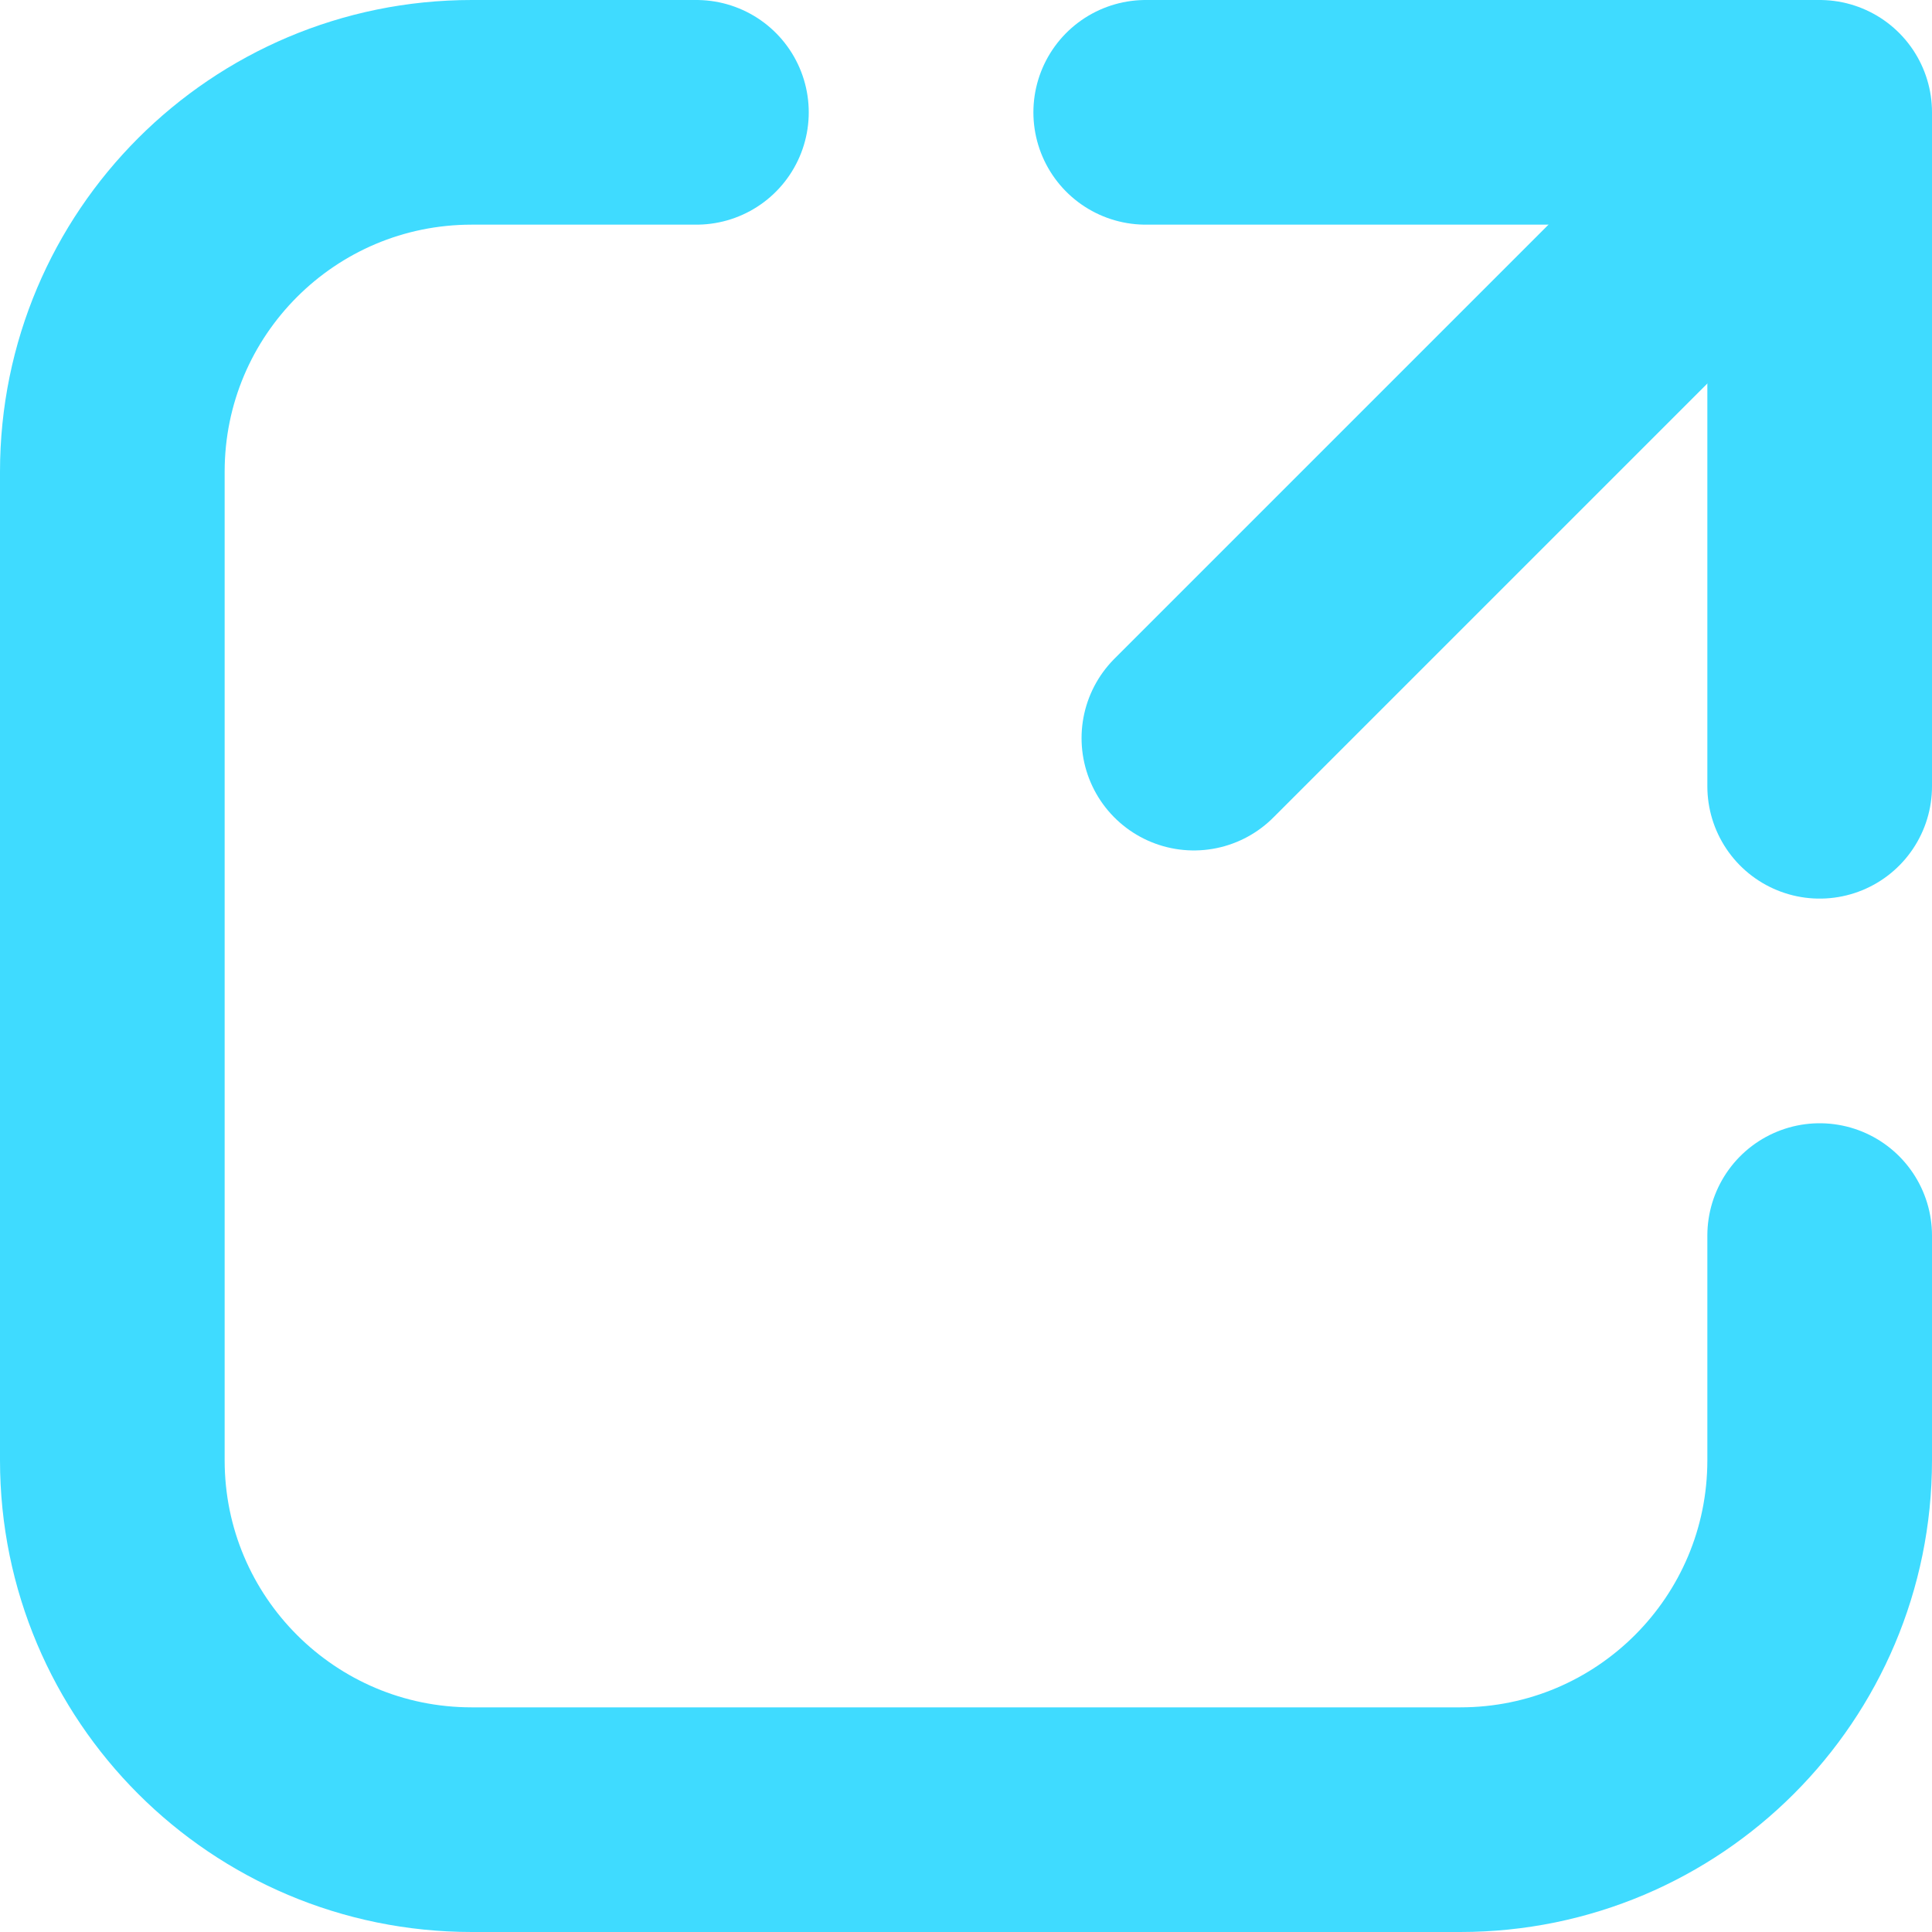
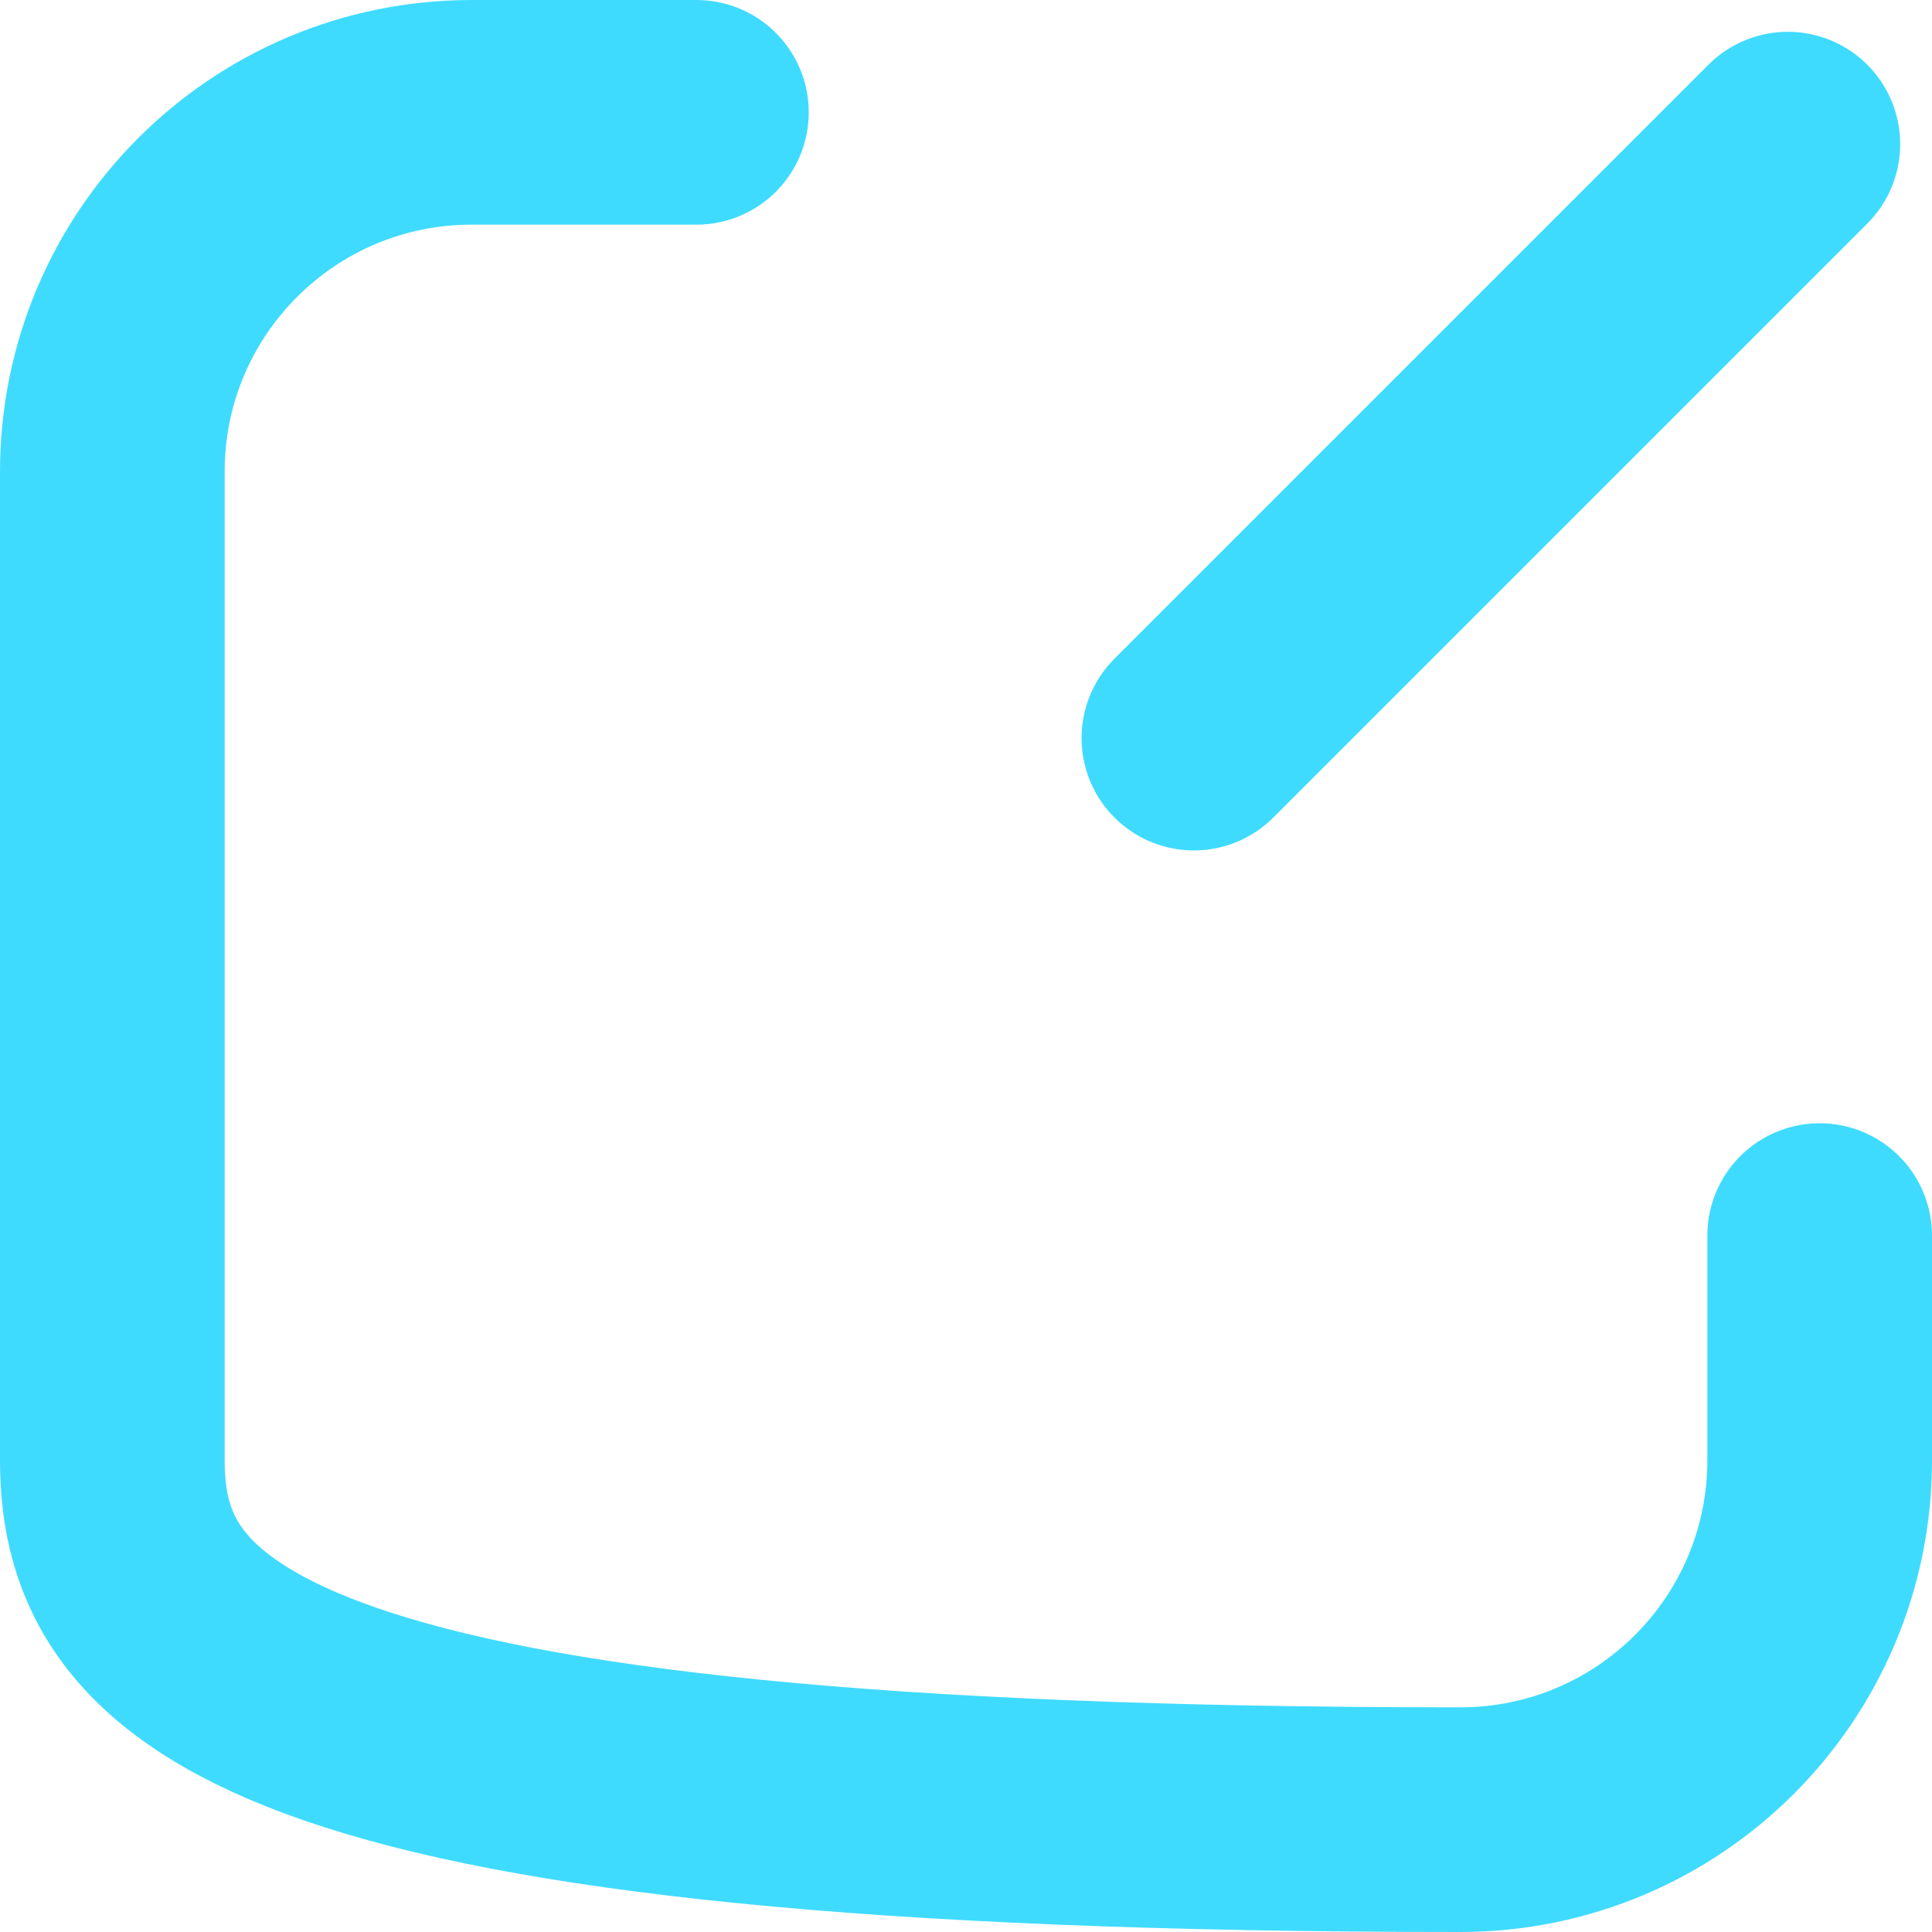
<svg xmlns="http://www.w3.org/2000/svg" preserveAspectRatio="none" width="100%" height="100%" overflow="visible" style="display: block;" viewBox="0 0 10.75 10.75" fill="none">
  <g id="Group">
    <path id="Vector" d="M6.643 4.107L9.948 0.802" stroke="#3FDBFF" stroke-width="1.25" stroke-linecap="round" stroke-linejoin="round" />
-     <path id="Vector_2" d="M10.125 6.875V8.125C10.125 9.23 9.23 10.125 8.125 10.125H2.625C1.52 10.125 0.625 9.23 0.625 8.125V2.625C0.625 1.52 1.52 0.625 2.625 0.625H3.875" stroke="#3FDBFF" stroke-width="1.25" stroke-linecap="round" stroke-linejoin="round" />
-     <path id="Vector_3" d="M10.125 4.375V0.625H6.375" stroke="#3FDBFF" stroke-width="1.25" stroke-linecap="round" stroke-linejoin="round" />
+     <path id="Vector_2" d="M10.125 6.875V8.125C10.125 9.23 9.23 10.125 8.125 10.125C1.52 10.125 0.625 9.23 0.625 8.125V2.625C0.625 1.52 1.52 0.625 2.625 0.625H3.875" stroke="#3FDBFF" stroke-width="1.25" stroke-linecap="round" stroke-linejoin="round" />
  </g>
</svg>